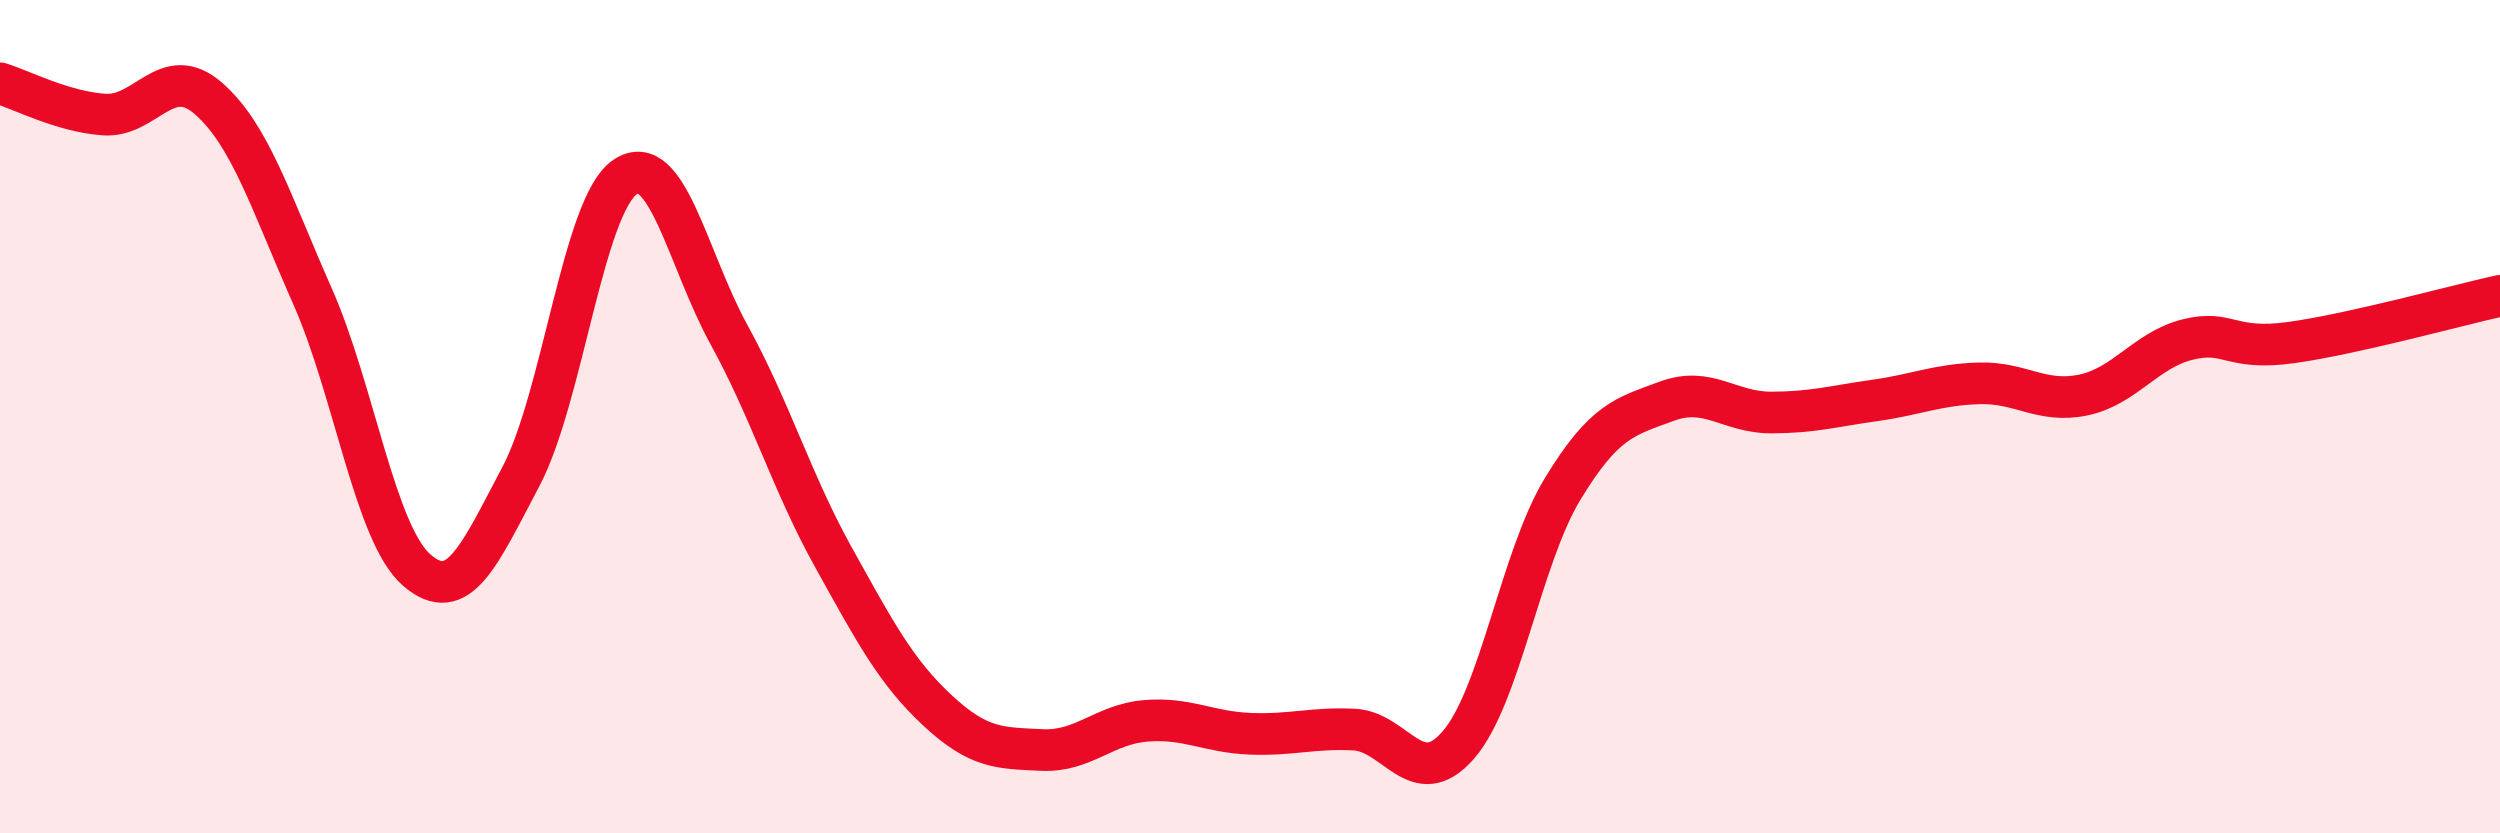
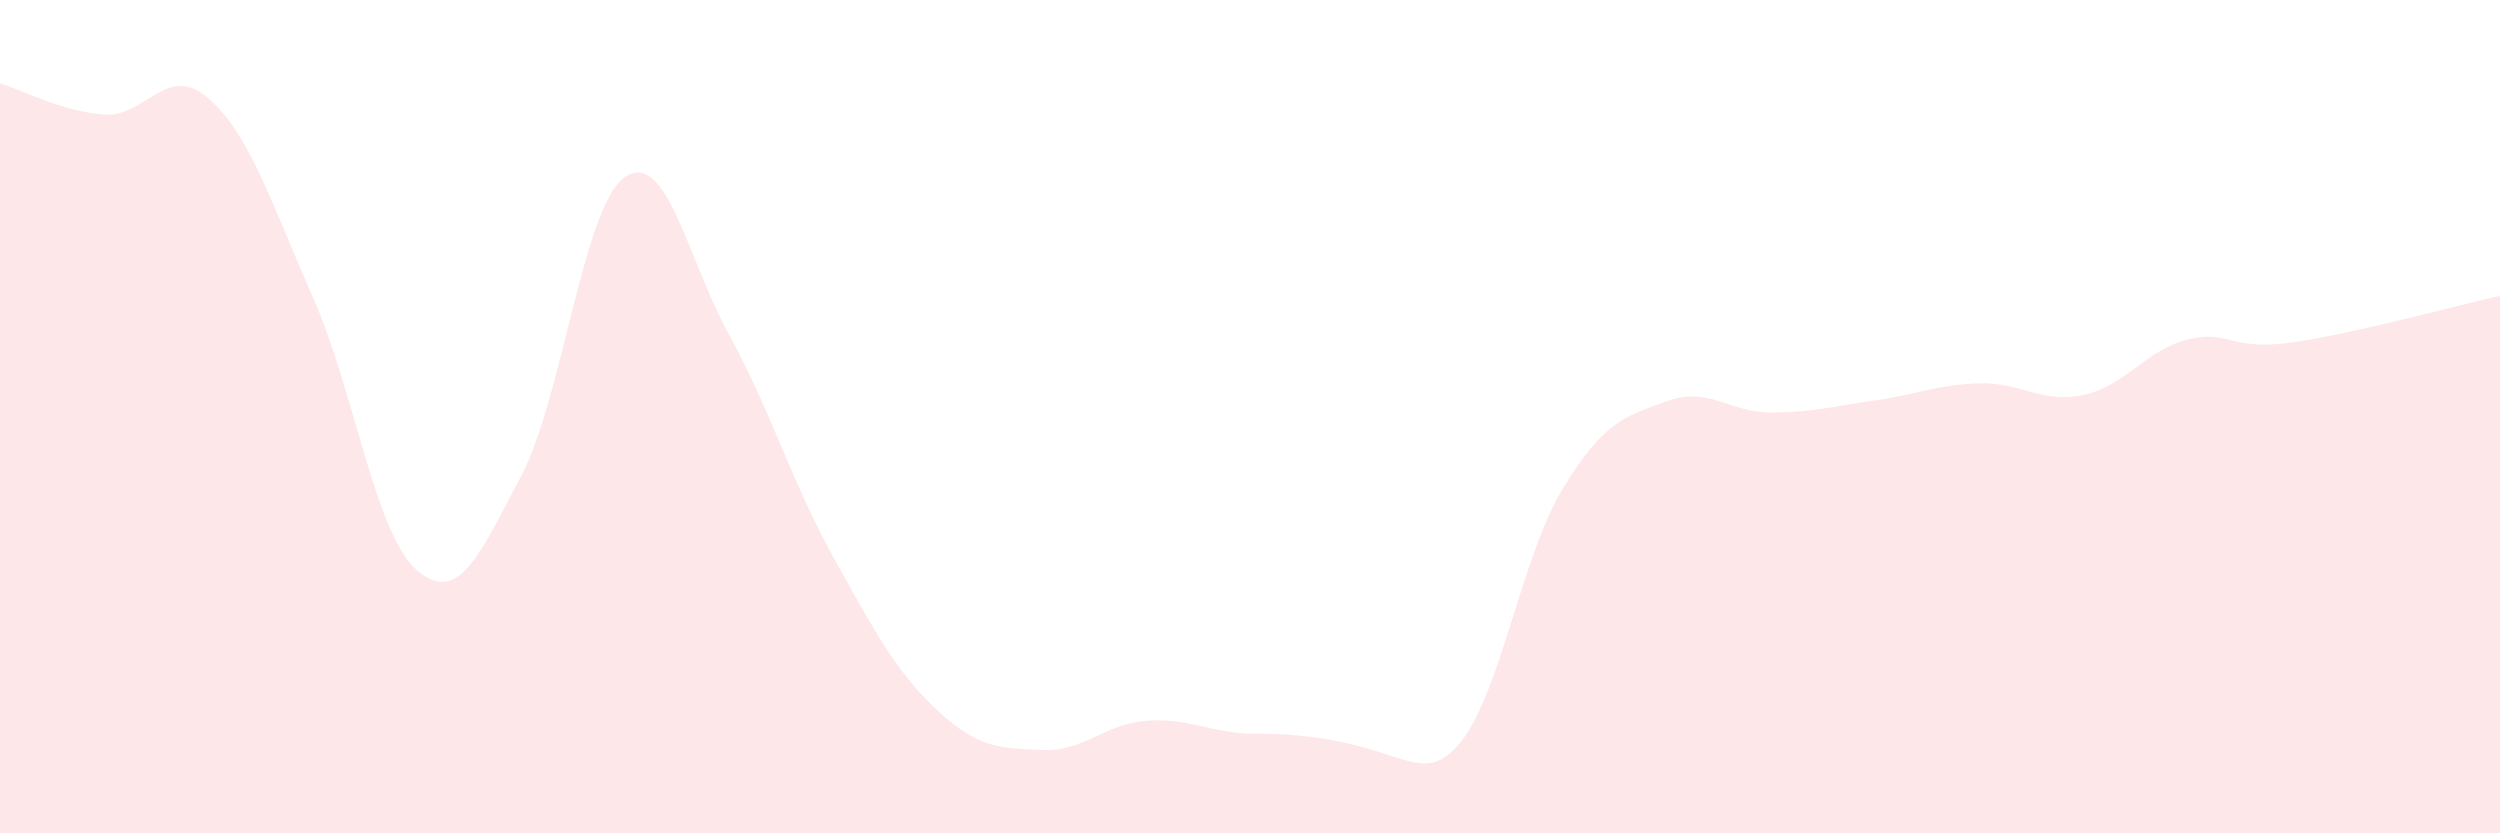
<svg xmlns="http://www.w3.org/2000/svg" width="60" height="20" viewBox="0 0 60 20">
-   <path d="M 0,2 C 0.5,2.15 1.5,2.68 2.5,2.75 C 3.5,2.82 4,1.49 5,2.36 C 6,3.23 6.5,4.85 7.5,7.11 C 8.5,9.37 9,12.81 10,13.68 C 11,14.55 11.5,13.33 12.5,11.44 C 13.5,9.55 14,4.93 15,4.25 C 16,3.57 16.5,6.22 17.5,8.04 C 18.5,9.86 19,11.57 20,13.37 C 21,15.17 21.5,16.12 22.5,17.05 C 23.5,17.98 24,17.95 25,18 C 26,18.05 26.5,17.38 27.5,17.3 C 28.5,17.22 29,17.57 30,17.61 C 31,17.65 31.5,17.46 32.5,17.51 C 33.5,17.56 34,19.03 35,17.88 C 36,16.73 36.5,13.39 37.5,11.74 C 38.5,10.09 39,10 40,9.63 C 41,9.26 41.5,9.9 42.5,9.9 C 43.5,9.9 44,9.75 45,9.61 C 46,9.47 46.5,9.23 47.5,9.2 C 48.5,9.17 49,9.69 50,9.48 C 51,9.27 51.5,8.4 52.5,8.15 C 53.5,7.9 53.5,8.43 55,8.22 C 56.5,8.01 59,7.32 60,7.1L60 20L0 20Z" fill="#EB0A25" opacity="0.1" stroke-linecap="round" stroke-linejoin="round" />
-   <path d="M 0,2 C 0.5,2.15 1.5,2.68 2.5,2.75 C 3.5,2.82 4,1.49 5,2.36 C 6,3.23 6.5,4.85 7.5,7.11 C 8.5,9.37 9,12.81 10,13.68 C 11,14.55 11.5,13.33 12.5,11.44 C 13.5,9.55 14,4.93 15,4.25 C 16,3.57 16.5,6.22 17.5,8.04 C 18.5,9.86 19,11.57 20,13.37 C 21,15.17 21.5,16.12 22.5,17.05 C 23.5,17.98 24,17.95 25,18 C 26,18.05 26.5,17.38 27.5,17.3 C 28.5,17.22 29,17.57 30,17.61 C 31,17.65 31.5,17.46 32.5,17.51 C 33.5,17.56 34,19.03 35,17.88 C 36,16.73 36.5,13.39 37.5,11.74 C 38.5,10.09 39,10 40,9.63 C 41,9.26 41.5,9.9 42.5,9.9 C 43.5,9.9 44,9.75 45,9.61 C 46,9.47 46.5,9.23 47.5,9.2 C 48.5,9.17 49,9.69 50,9.48 C 51,9.27 51.5,8.4 52.5,8.15 C 53.5,7.9 53.5,8.43 55,8.22 C 56.5,8.01 59,7.32 60,7.1" stroke="#EB0A25" stroke-width="1" fill="none" stroke-linecap="round" stroke-linejoin="round" />
+   <path d="M 0,2 C 0.5,2.15 1.5,2.68 2.5,2.75 C 3.5,2.82 4,1.49 5,2.36 C 6,3.23 6.5,4.85 7.5,7.11 C 8.5,9.37 9,12.81 10,13.68 C 11,14.55 11.5,13.33 12.5,11.44 C 13.5,9.55 14,4.93 15,4.25 C 16,3.57 16.5,6.22 17.5,8.04 C 18.5,9.86 19,11.57 20,13.37 C 21,15.17 21.5,16.12 22.5,17.05 C 23.5,17.98 24,17.95 25,18 C 26,18.05 26.5,17.38 27.5,17.3 C 28.5,17.22 29,17.57 30,17.61 C 33.5,17.56 34,19.03 35,17.88 C 36,16.73 36.5,13.39 37.5,11.74 C 38.5,10.09 39,10 40,9.63 C 41,9.26 41.5,9.9 42.5,9.9 C 43.5,9.9 44,9.75 45,9.61 C 46,9.47 46.5,9.23 47.5,9.2 C 48.5,9.17 49,9.69 50,9.48 C 51,9.27 51.5,8.4 52.5,8.15 C 53.5,7.9 53.5,8.43 55,8.22 C 56.5,8.01 59,7.32 60,7.1L60 20L0 20Z" fill="#EB0A25" opacity="0.1" stroke-linecap="round" stroke-linejoin="round" />
</svg>